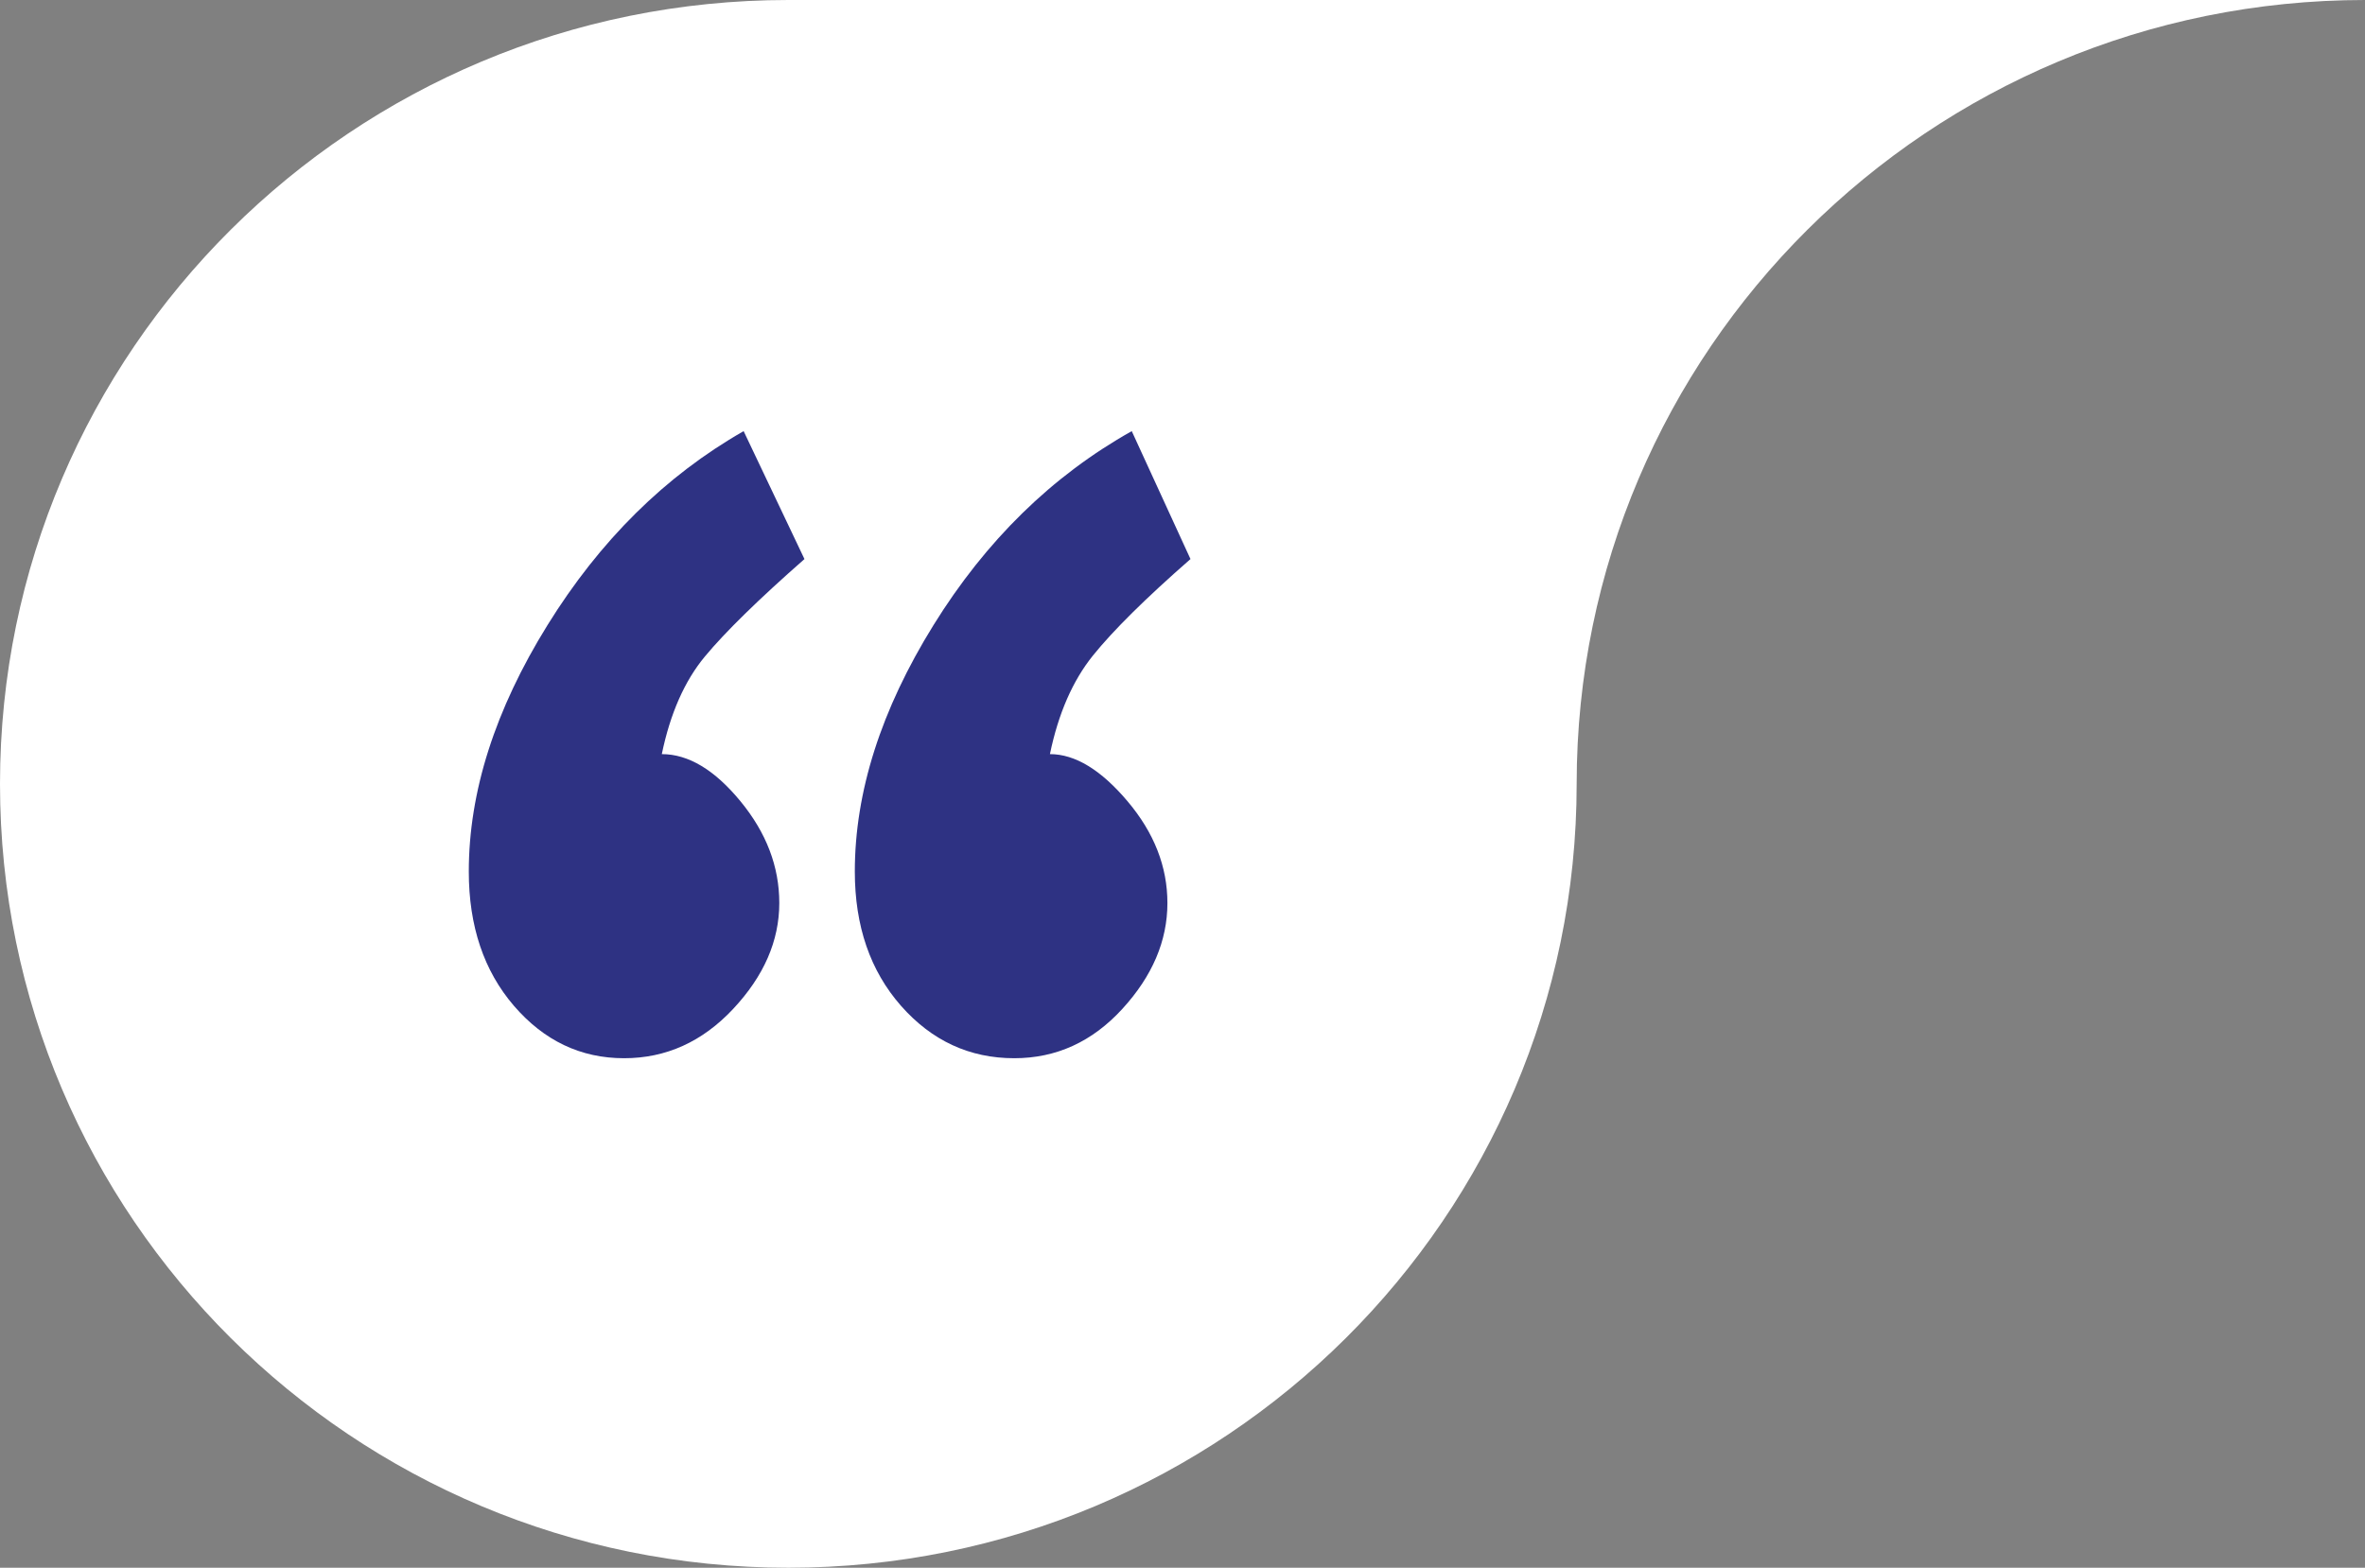
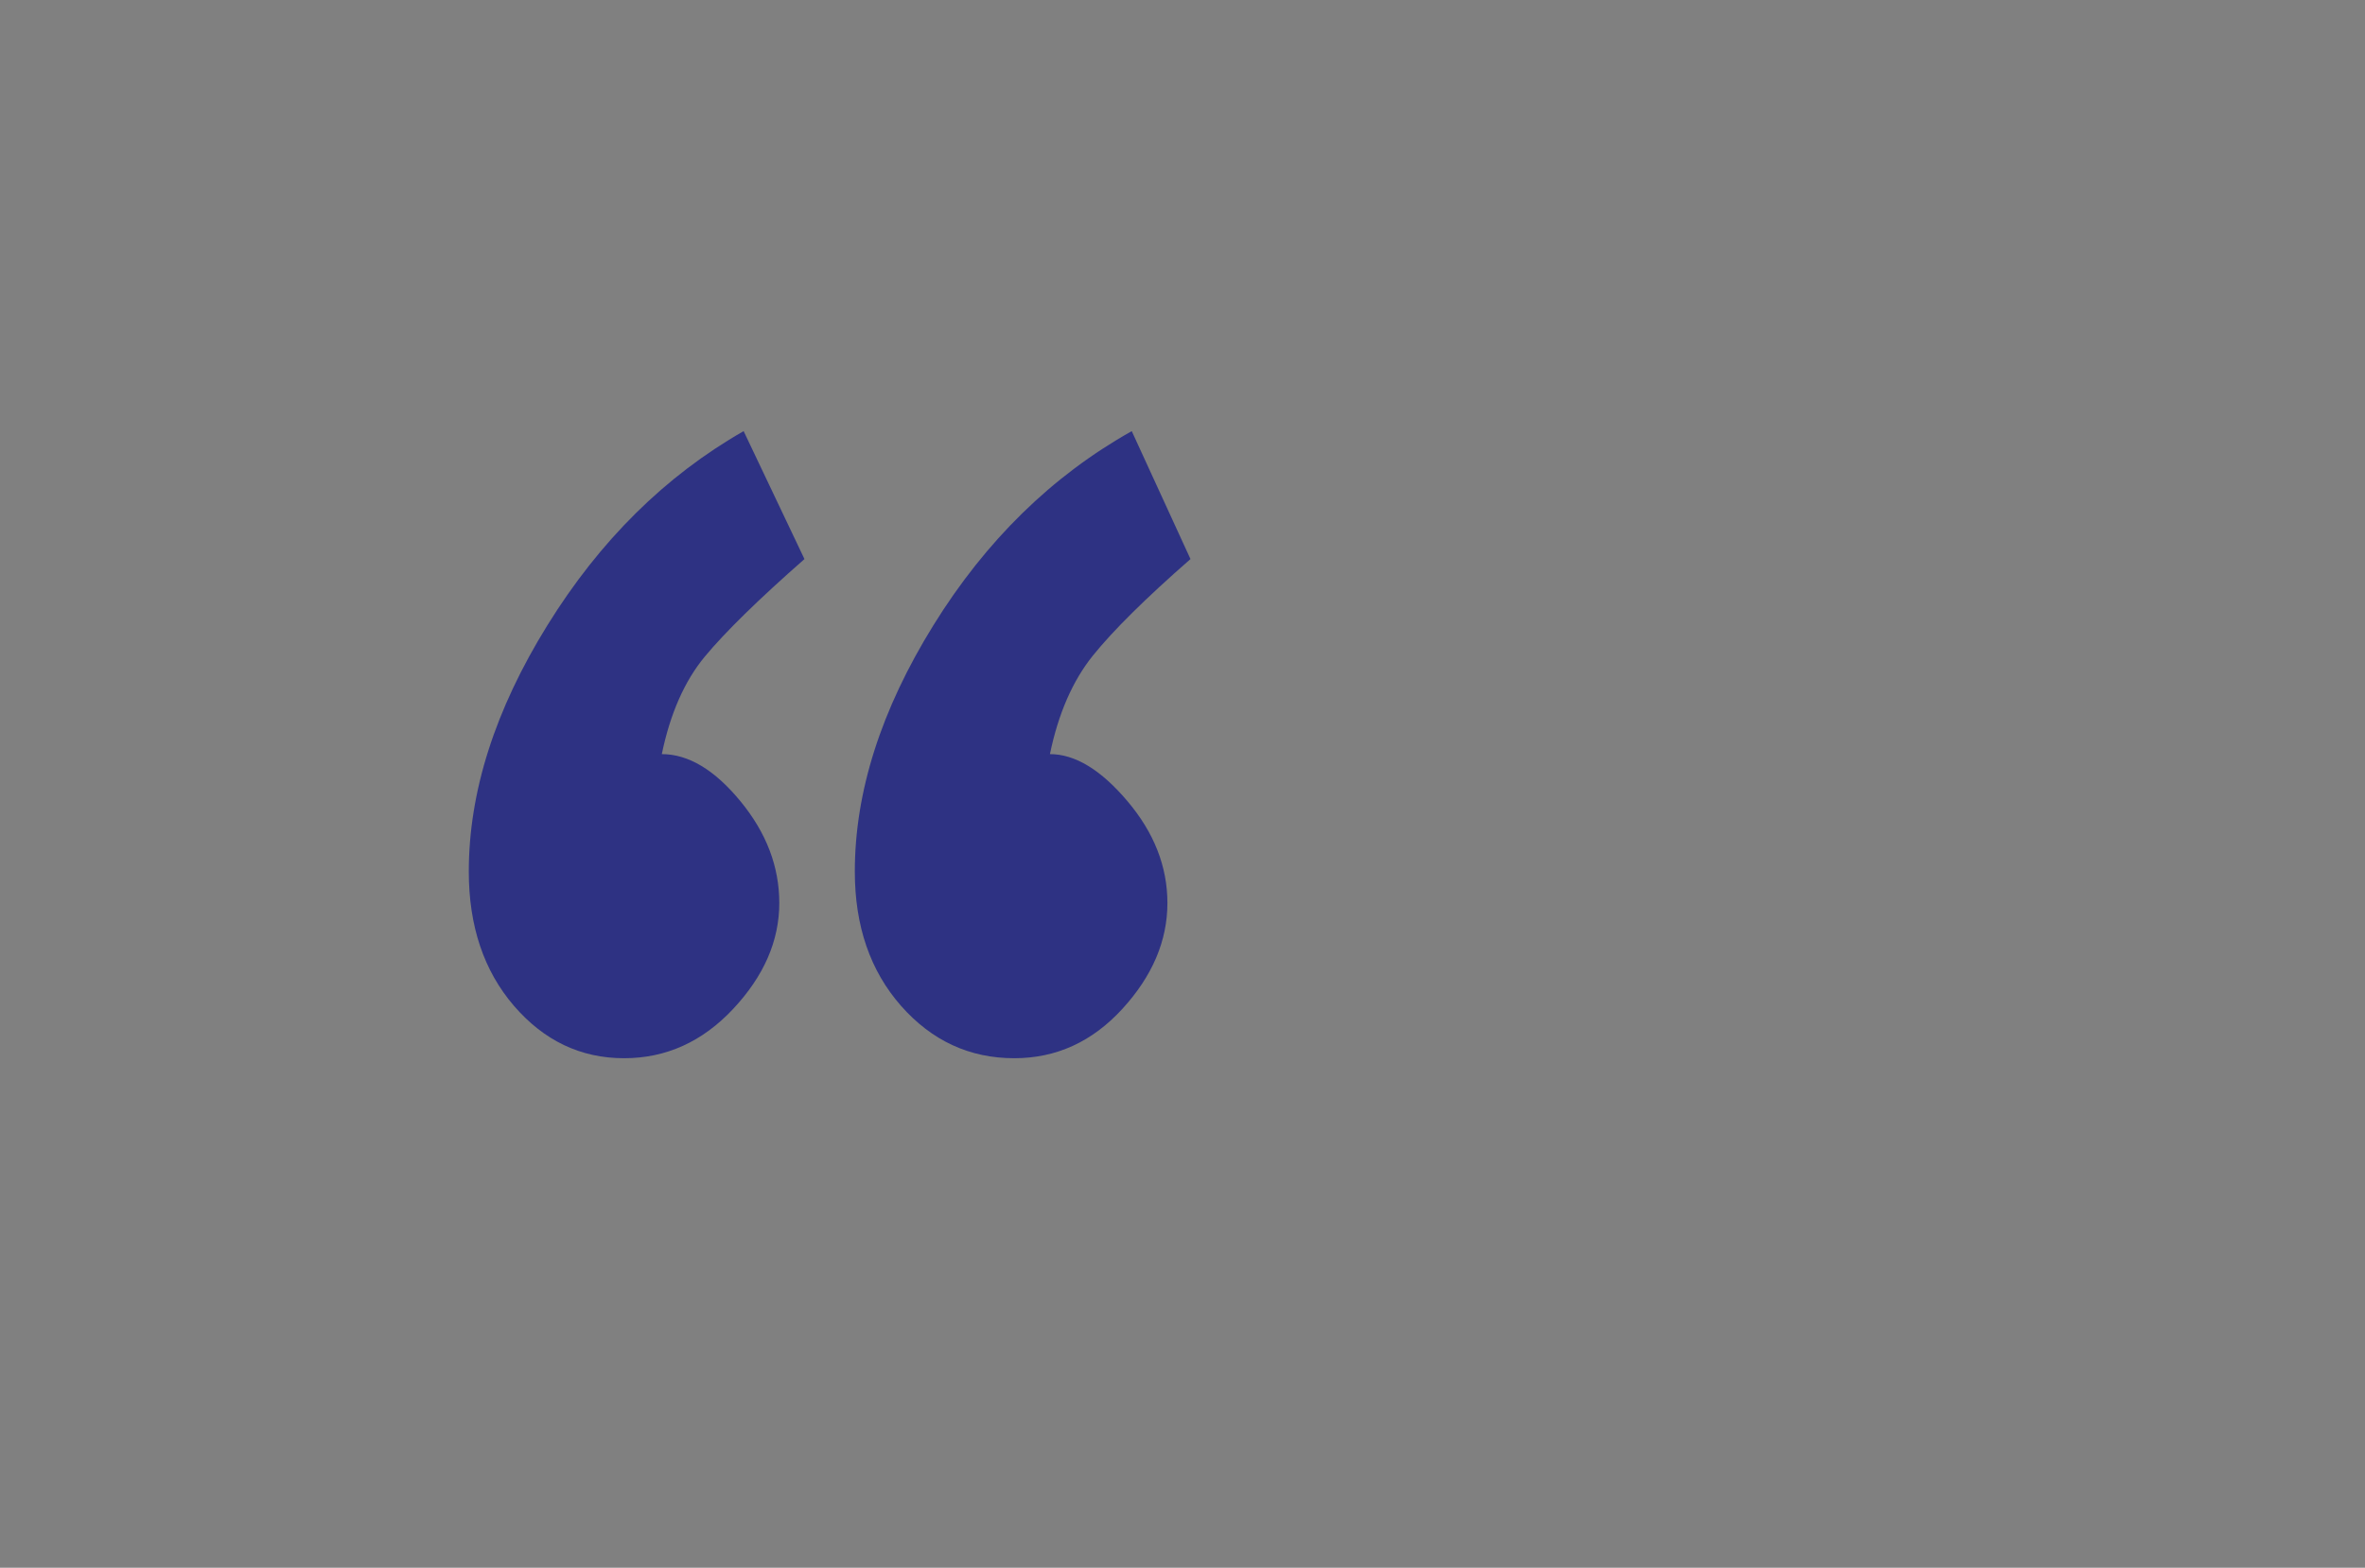
<svg xmlns="http://www.w3.org/2000/svg" version="1.1" id="Layer_1" x="0px" y="0px" width="121.968px" height="80.876px" viewBox="0 0 121.968 80.876" enable-background="new 0 0 121.968 80.876" xml:space="preserve">
  <rect x="0" y="0" width="121.968" height="80.876" fill="#808080" stroke="none" />
-   <path fill="#FFFFFF" d="M40.656,0C18.202,0,0,18.105,0,40.438s18.202,40.438,40.656,40.438c22.454,0,40.656-18.105,40.656-40.438  S99.514,0,121.968,0H40.656z" />
  <path fill="#2E3283" d="M32.184,54.591c-2.235,0-4.129-0.903-5.681-2.705c-1.55-1.804-2.326-4.111-2.326-6.924  c0-4.112,1.353-8.35,4.058-12.713c2.704-4.365,6.077-7.701,10.116-10.008l3.137,6.6c-2.38,2.091-4.092,3.768-5.139,5.031  c-1.045,1.261-1.785,2.938-2.218,5.031c1.371,0,2.724,0.811,4.058,2.434c1.335,1.623,2.001,3.371,2.001,5.248  c0,1.947-0.793,3.768-2.38,5.463C36.224,53.742,34.348,54.591,32.184,54.591 M52.308,54.591c-2.308,0-4.255-0.903-5.843-2.705  c-1.585-1.804-2.38-4.111-2.38-6.924c0-4.112,1.353-8.35,4.057-12.713c2.705-4.365,6.114-7.701,10.225-10.008l3.029,6.6  c-2.307,2.018-3.984,3.678-5.031,4.977c-1.044,1.298-1.785,2.992-2.218,5.085c1.299,0,2.634,0.811,4.004,2.434  c1.371,1.623,2.055,3.371,2.055,5.248c0,1.947-0.774,3.768-2.326,5.463C56.33,53.742,54.472,54.591,52.308,54.591" />
</svg>